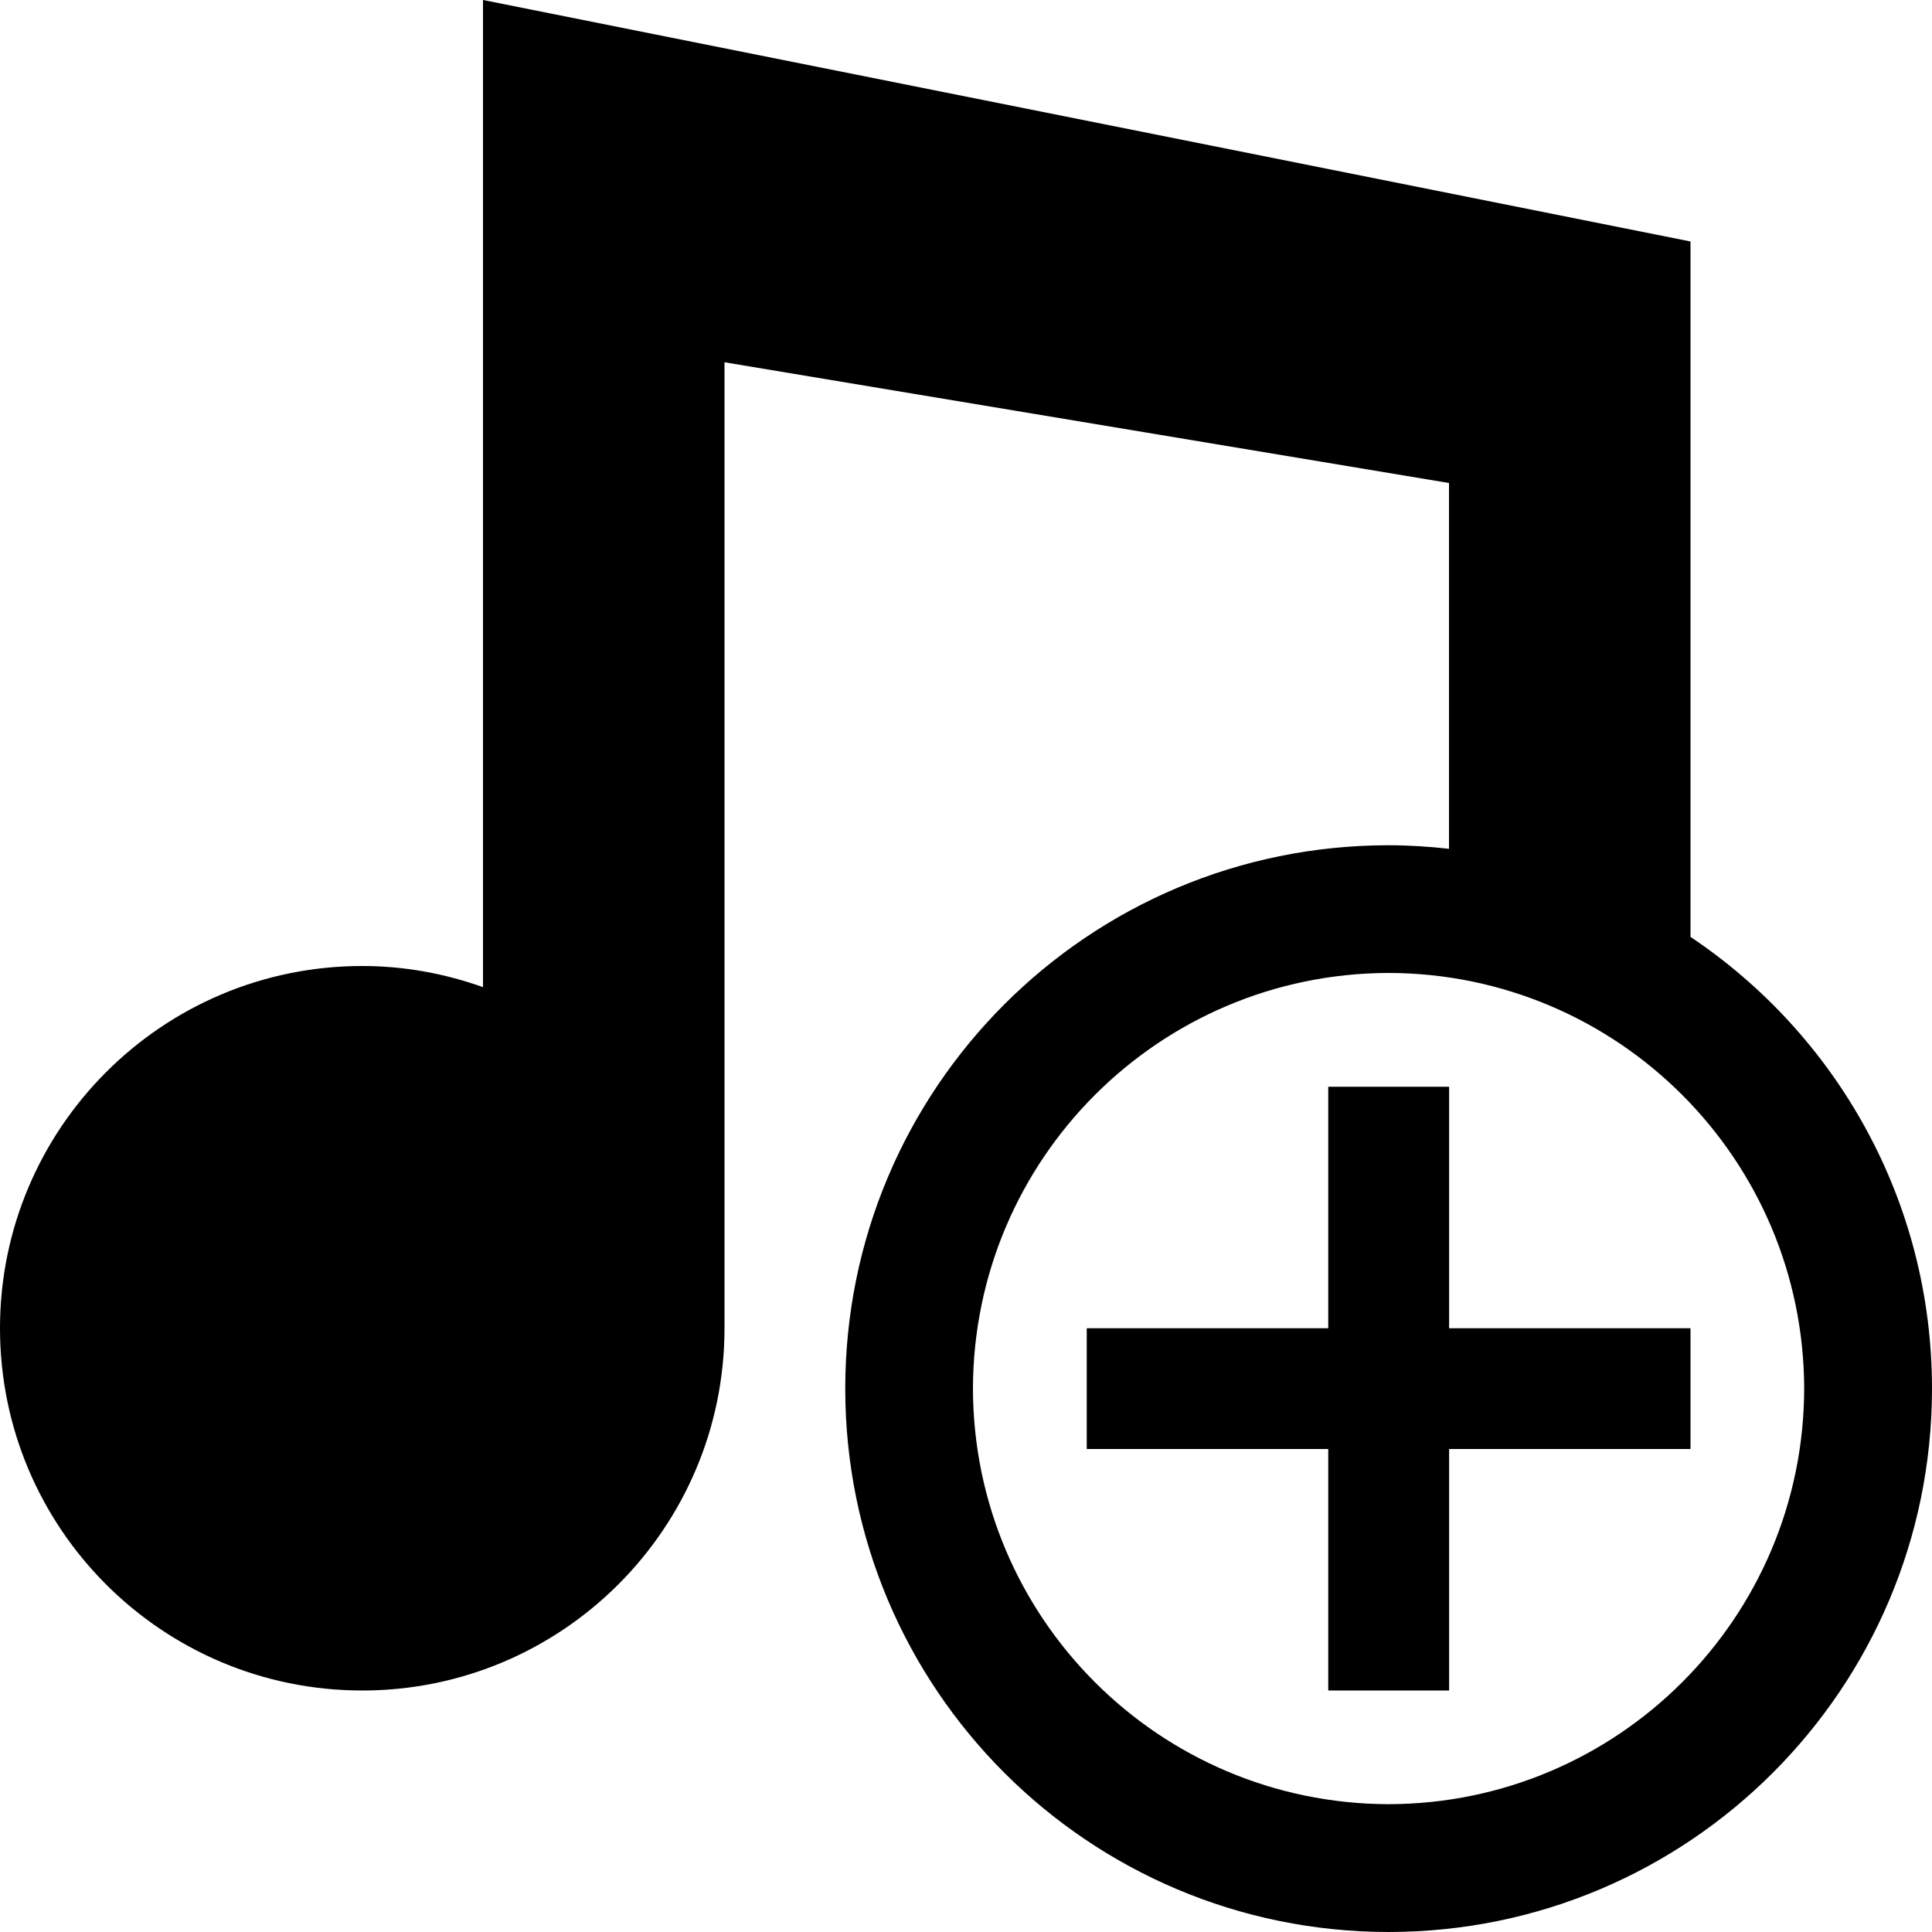
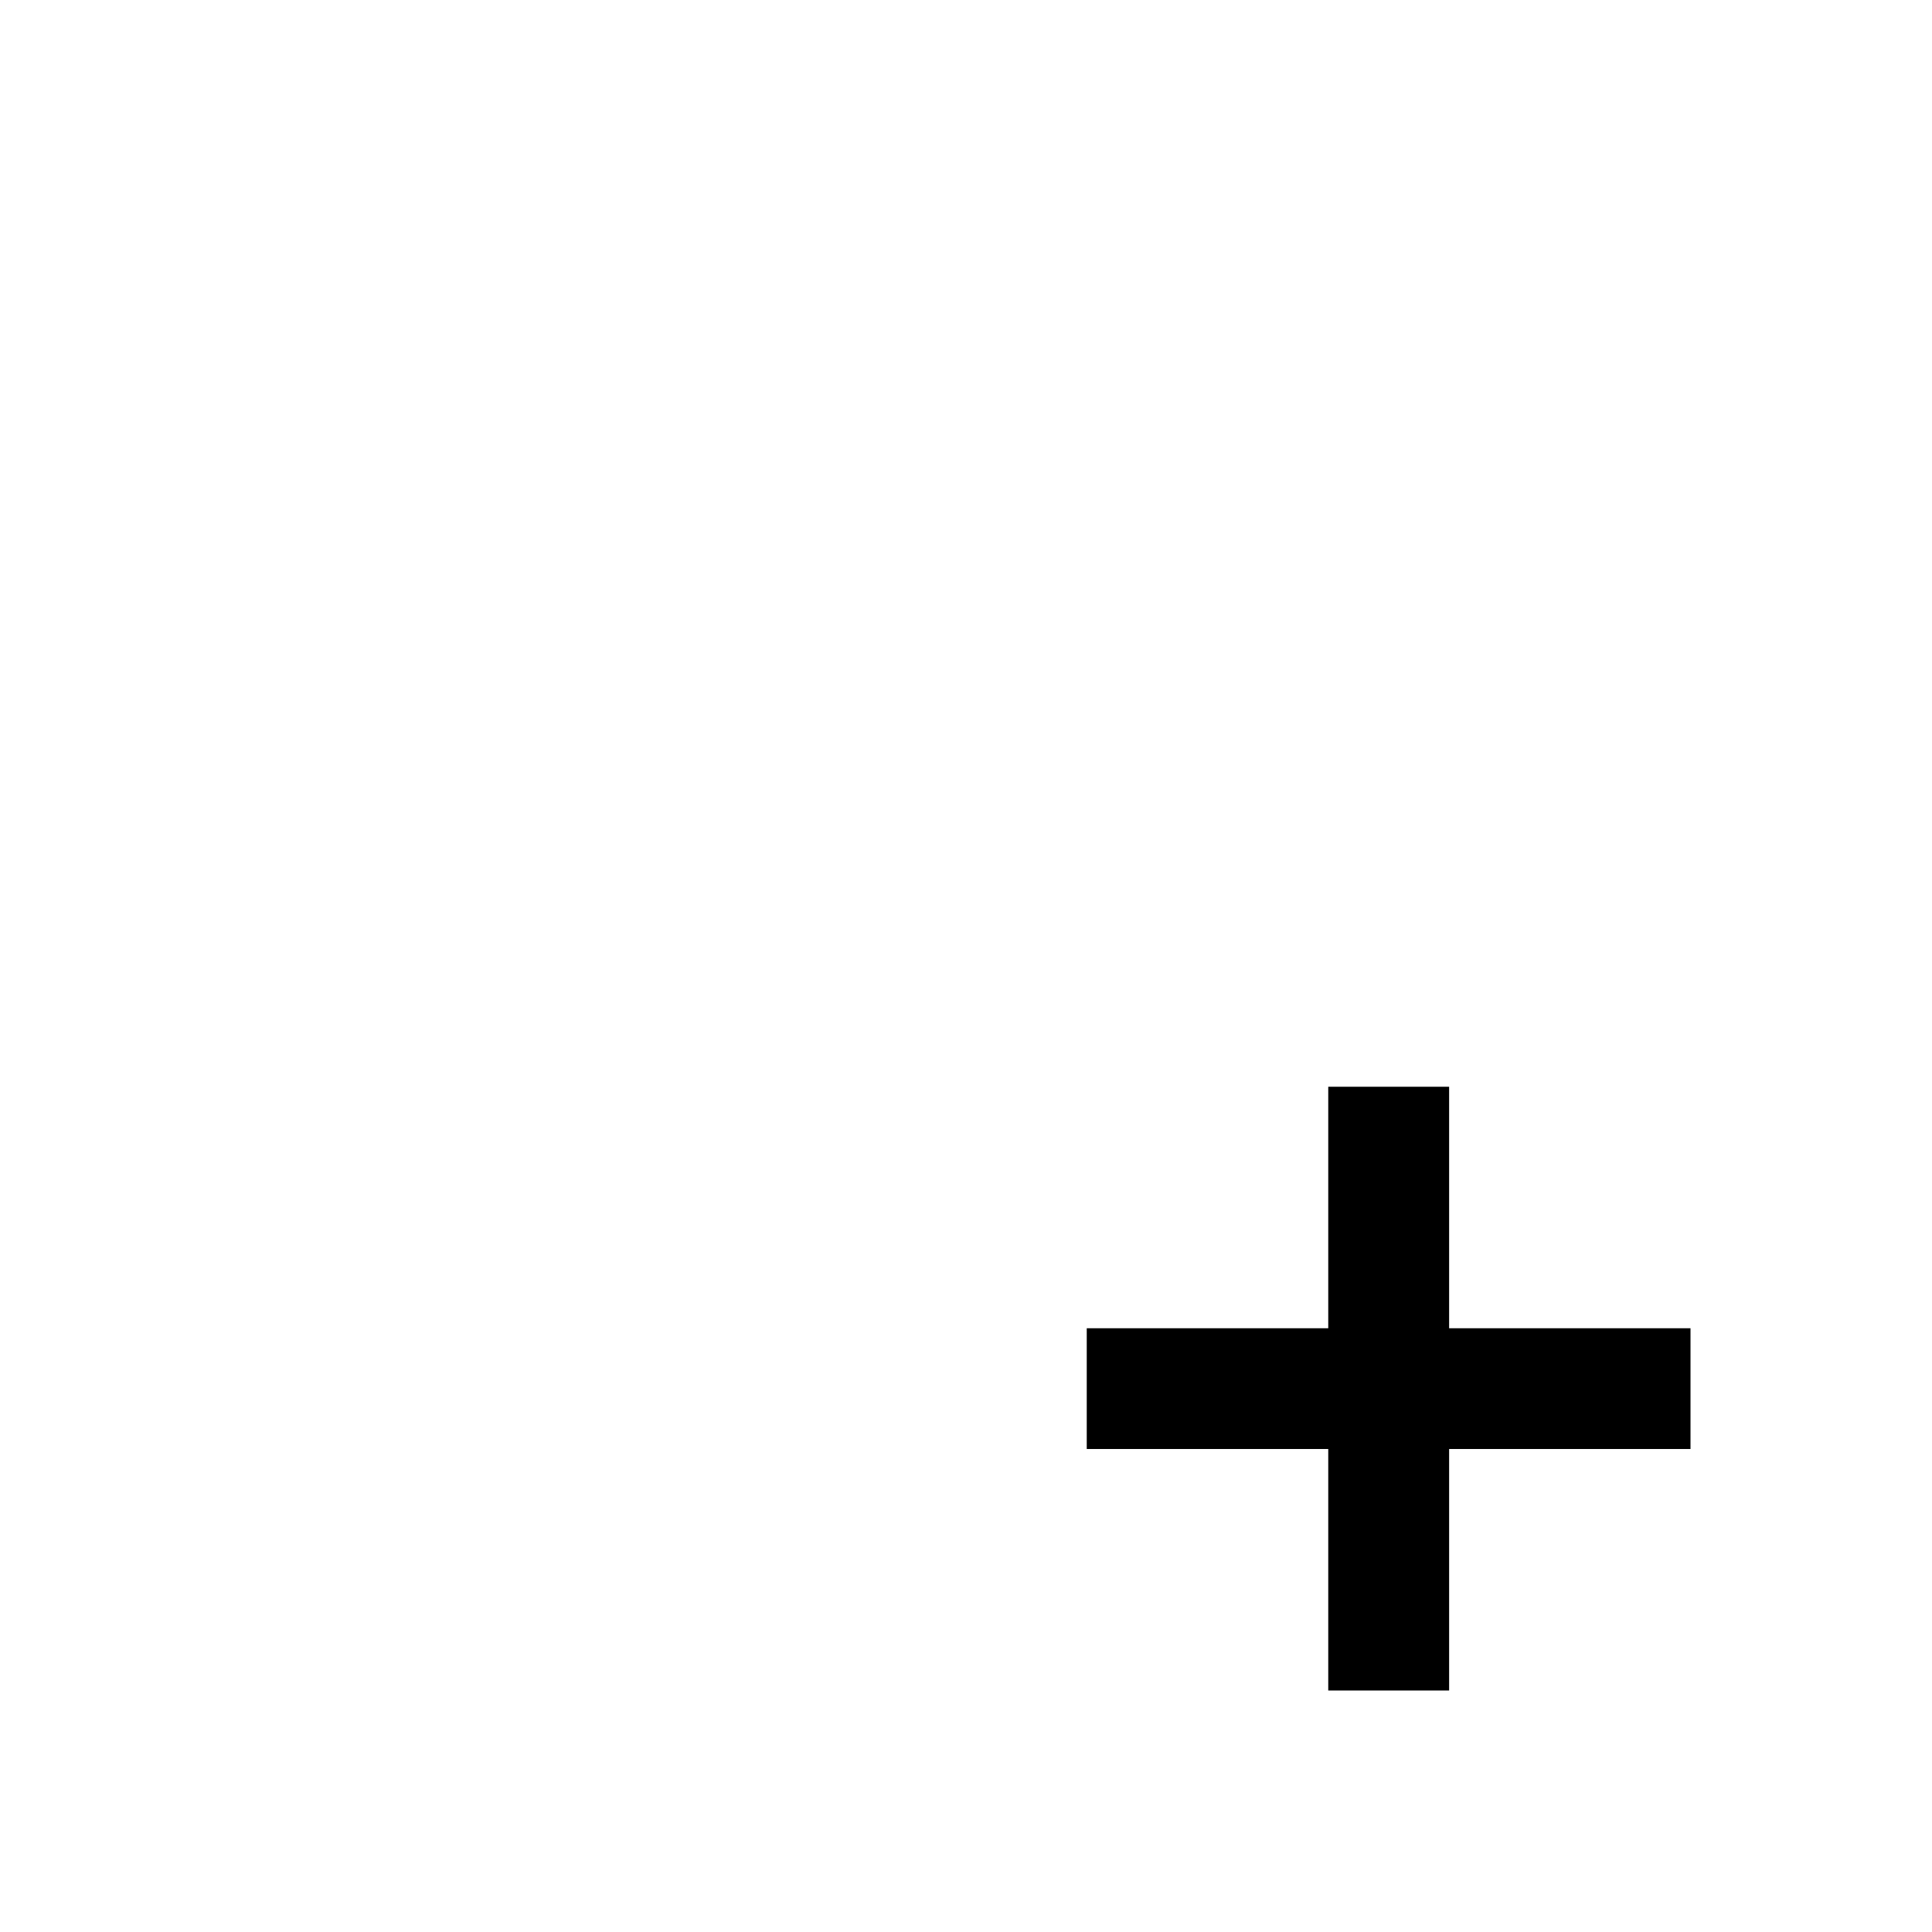
<svg xmlns="http://www.w3.org/2000/svg" version="1.1" id="Capa_1" x="0px" y="0px" width="32px" height="32px" viewBox="0 0 32 32" enable-background="new 0 0 32 32" xml:space="preserve">
  <g>
-     <path d="M28,15.518V4L8,0v16.35C7.373,16.127,6.702,16,6,16c-3.316,0-6,2.691-6,6c0,3.314,2.684,6,6,6c3.311,0,6-2.686,6-6V6l12,2   v6.059C23.671,14.022,23.338,14,23,14c-4.973,0-9,4.027-9,9c0,4.971,4.027,8.998,9,9c4.971-0.002,8.998-4.029,9-9   C31.999,19.879,30.411,17.132,28,15.518z M23,29.883c-3.801-0.009-6.876-3.084-6.885-6.883c0.009-3.801,3.084-6.876,6.885-6.885   c3.799,0.009,6.874,3.084,6.883,6.885C29.874,26.799,26.799,29.874,23,29.883z" />
    <polygon points="24.002,22 24.002,18 22,18 22,22 18,22 18,24 22,24 22,28 24.002,28 24.002,24 28,24 28,22  " />
  </g>
</svg>